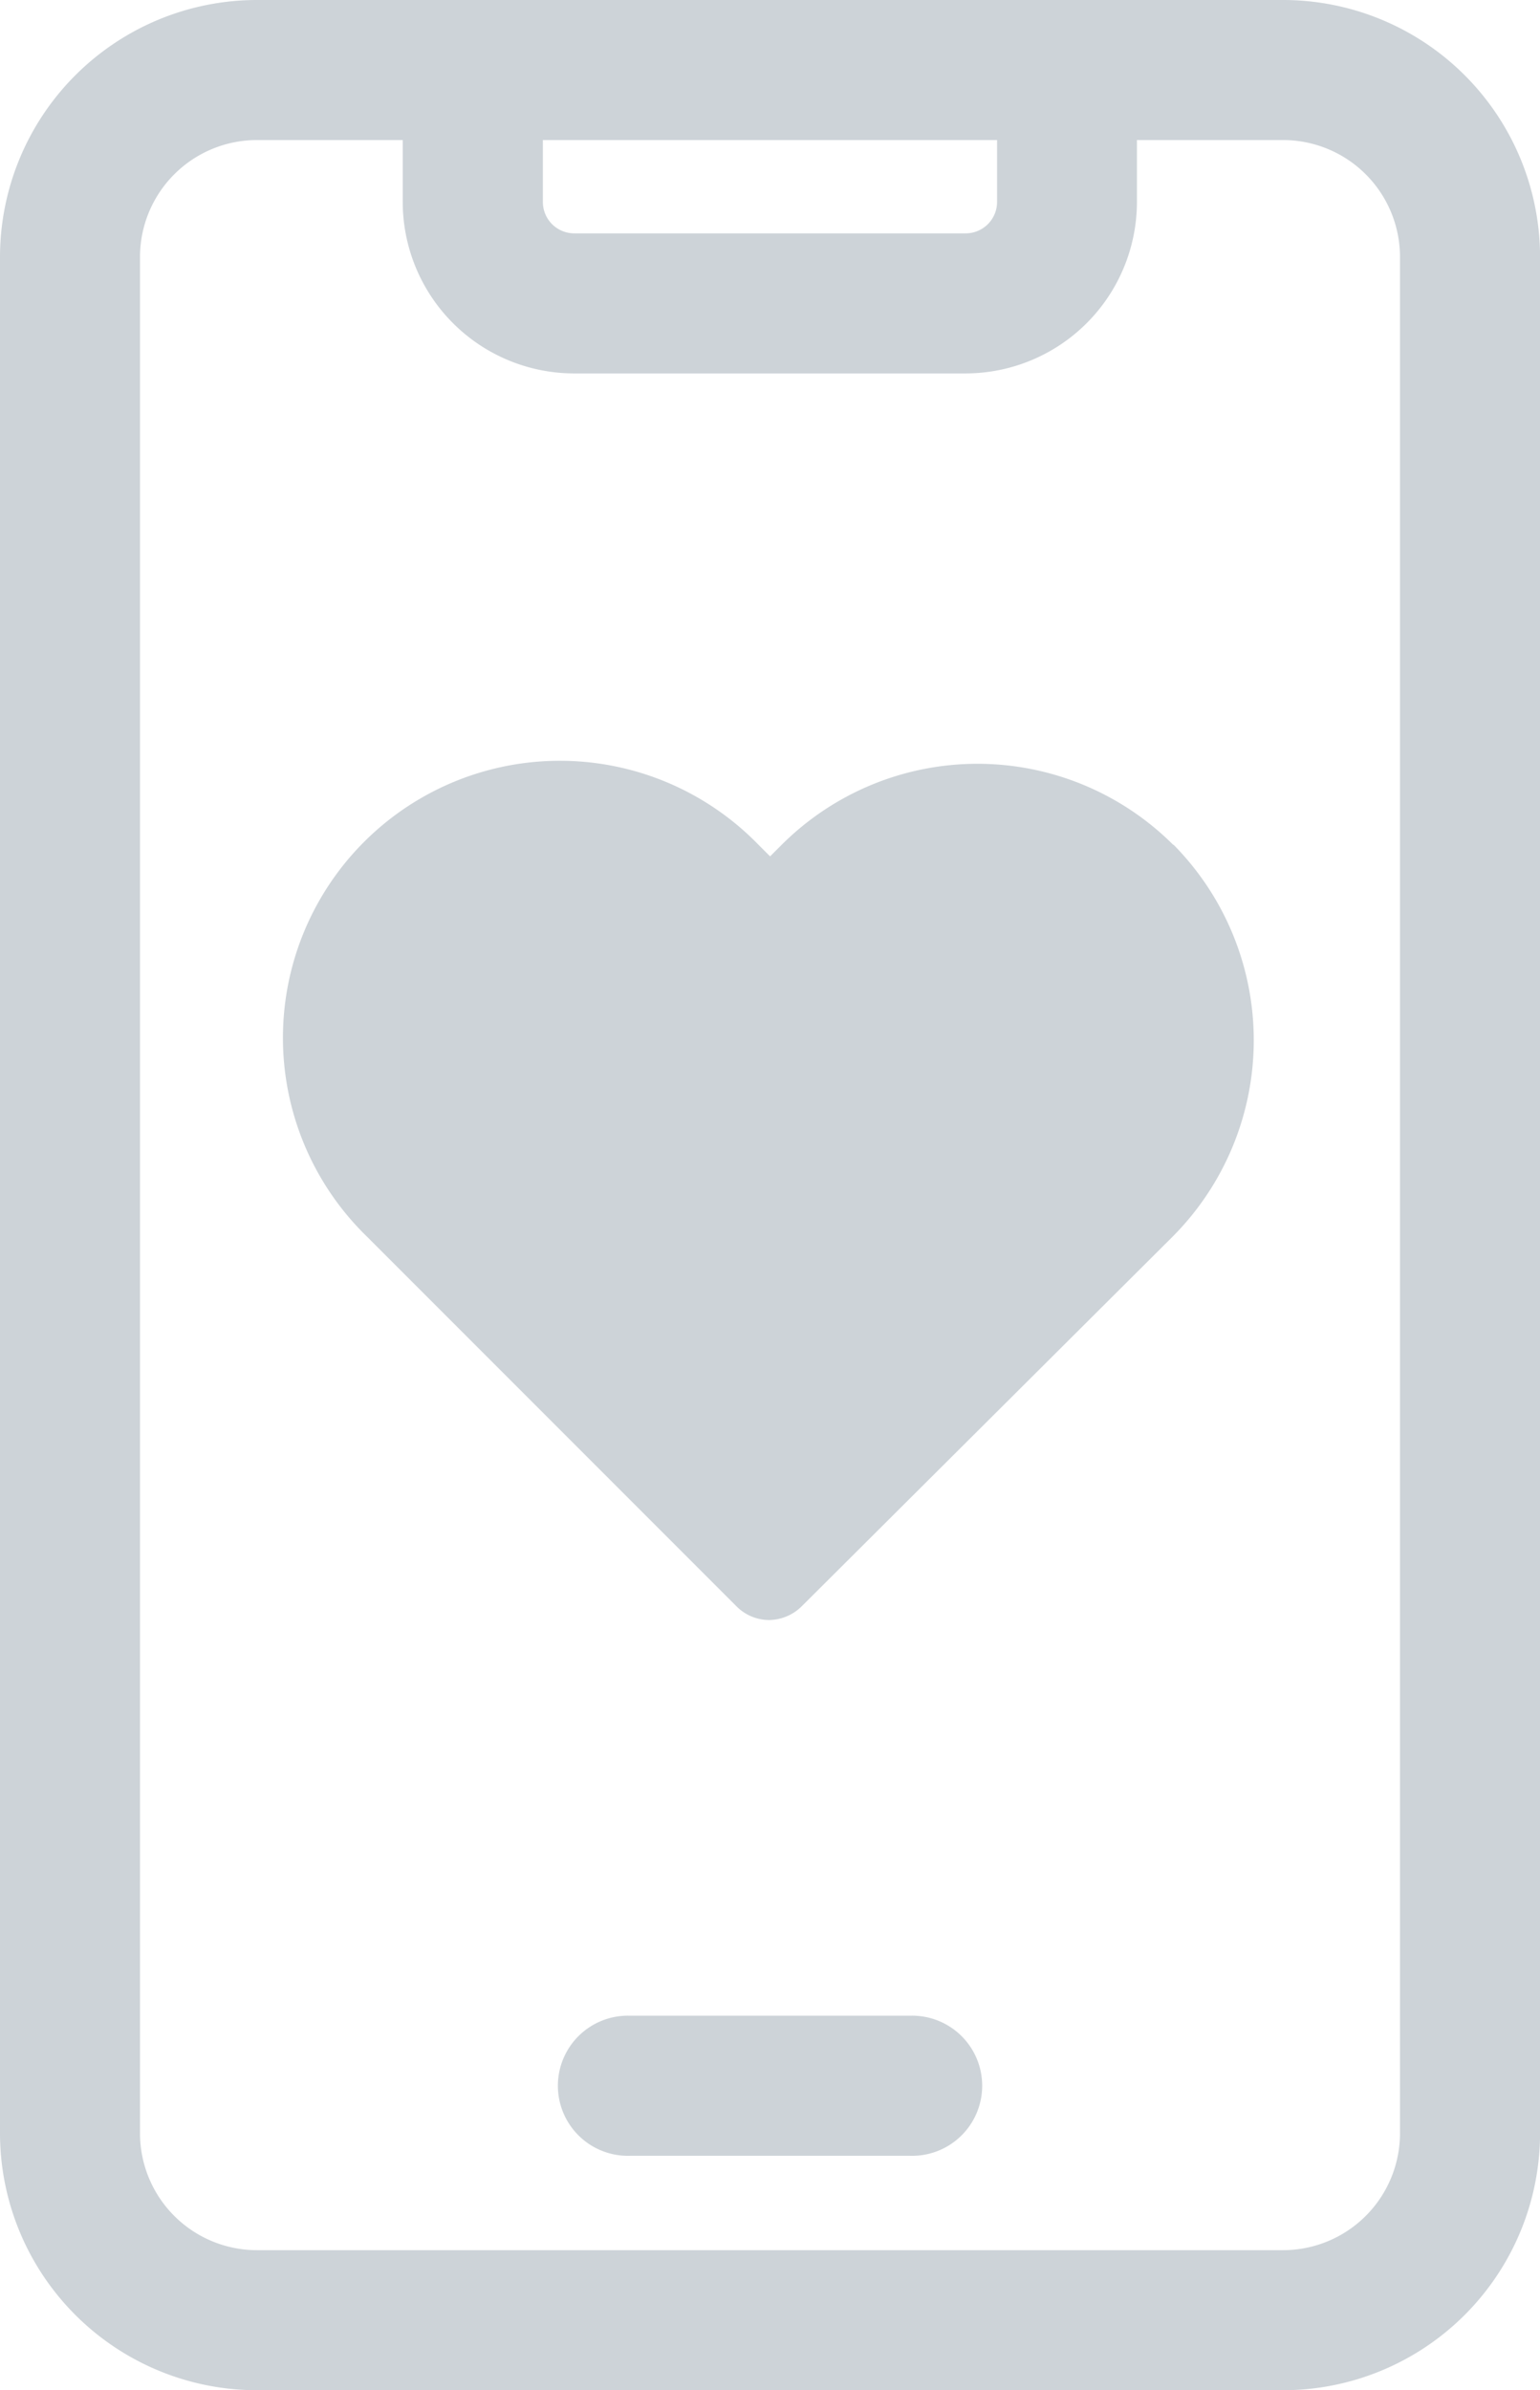
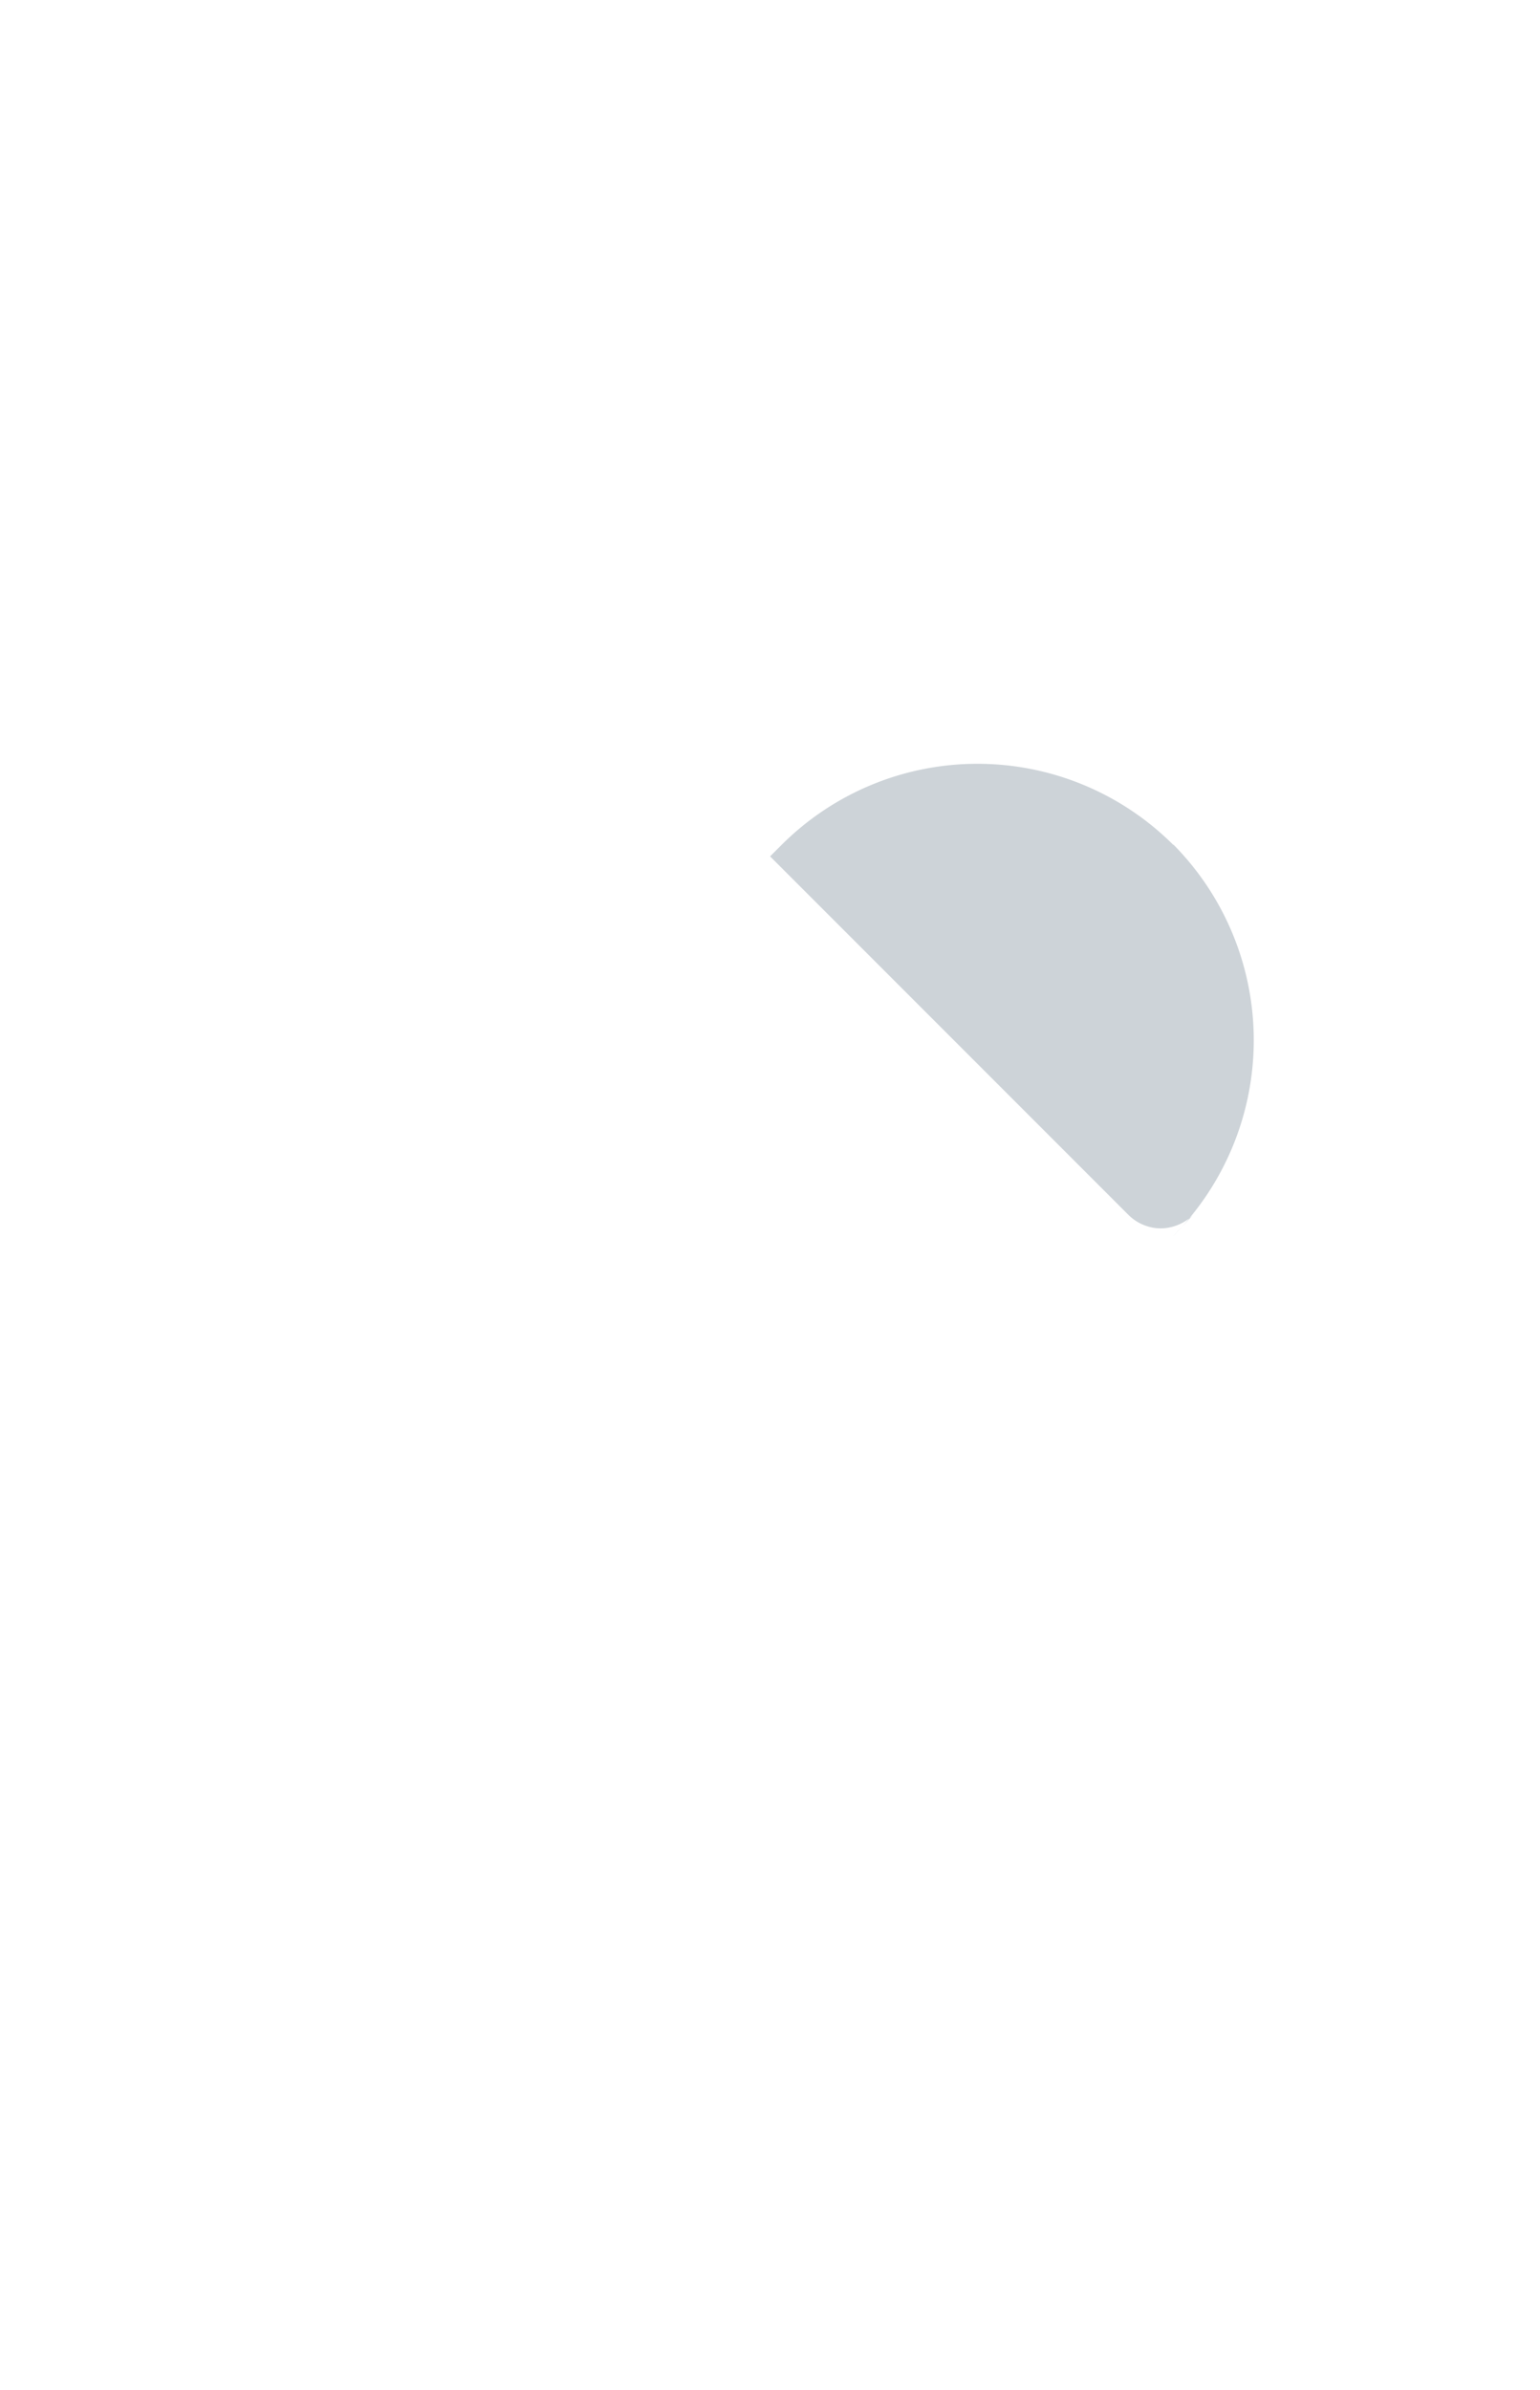
<svg xmlns="http://www.w3.org/2000/svg" width="22.561" height="35" viewBox="0 0 22.561 35">
  <defs>
    <style>.a{fill:#cdd3d8;}</style>
  </defs>
-   <path class="a" d="M18.8,0H3.762A3.766,3.766,0,0,0,0,3.762V31.238A3.766,3.766,0,0,0,3.762,35H18.8a3.767,3.767,0,0,0,3.762-3.762V3.762A3.766,3.766,0,0,0,18.8,0ZM7.953,2.051h6.654v.907a.46.46,0,0,1-.459.459H8.412a.46.46,0,0,1-.459-.459ZM20.51,31.238A1.713,1.713,0,0,1,18.8,32.949H3.762a1.713,1.713,0,0,1-1.711-1.711V3.762A1.713,1.713,0,0,1,3.762,2.051H5.9v.907a2.513,2.513,0,0,0,2.51,2.51h5.736a2.513,2.513,0,0,0,2.51-2.51V2.051H18.8A1.713,1.713,0,0,1,20.51,3.762Zm0,0" />
-   <path class="a" d="M125.139,431.777h-4.1a1.026,1.026,0,1,0,0,2.051h4.1a1.026,1.026,0,1,0,0-2.051Zm0,0" transform="translate(-111.808 -402.261)" />
-   <path class="a" d="M16.711,31.8a4.06,4.06,0,0,0-5.739,0l-.168.168-.174-.174a4.057,4.057,0,1,0-5.739,5.735l5.421,5.421a.679.679,0,0,0,.477.2.692.692,0,0,0,.477-.2L16.7,37.537a4.074,4.074,0,0,0,.012-5.742Z" transform="translate(0.478 -19.428)" />
+   <path class="a" d="M16.711,31.8a4.06,4.06,0,0,0-5.739,0l-.168.168-.174-.174l5.421,5.421a.679.679,0,0,0,.477.2.692.692,0,0,0,.477-.2L16.7,37.537a4.074,4.074,0,0,0,.012-5.742Z" transform="translate(0.478 -19.428)" />
</svg>